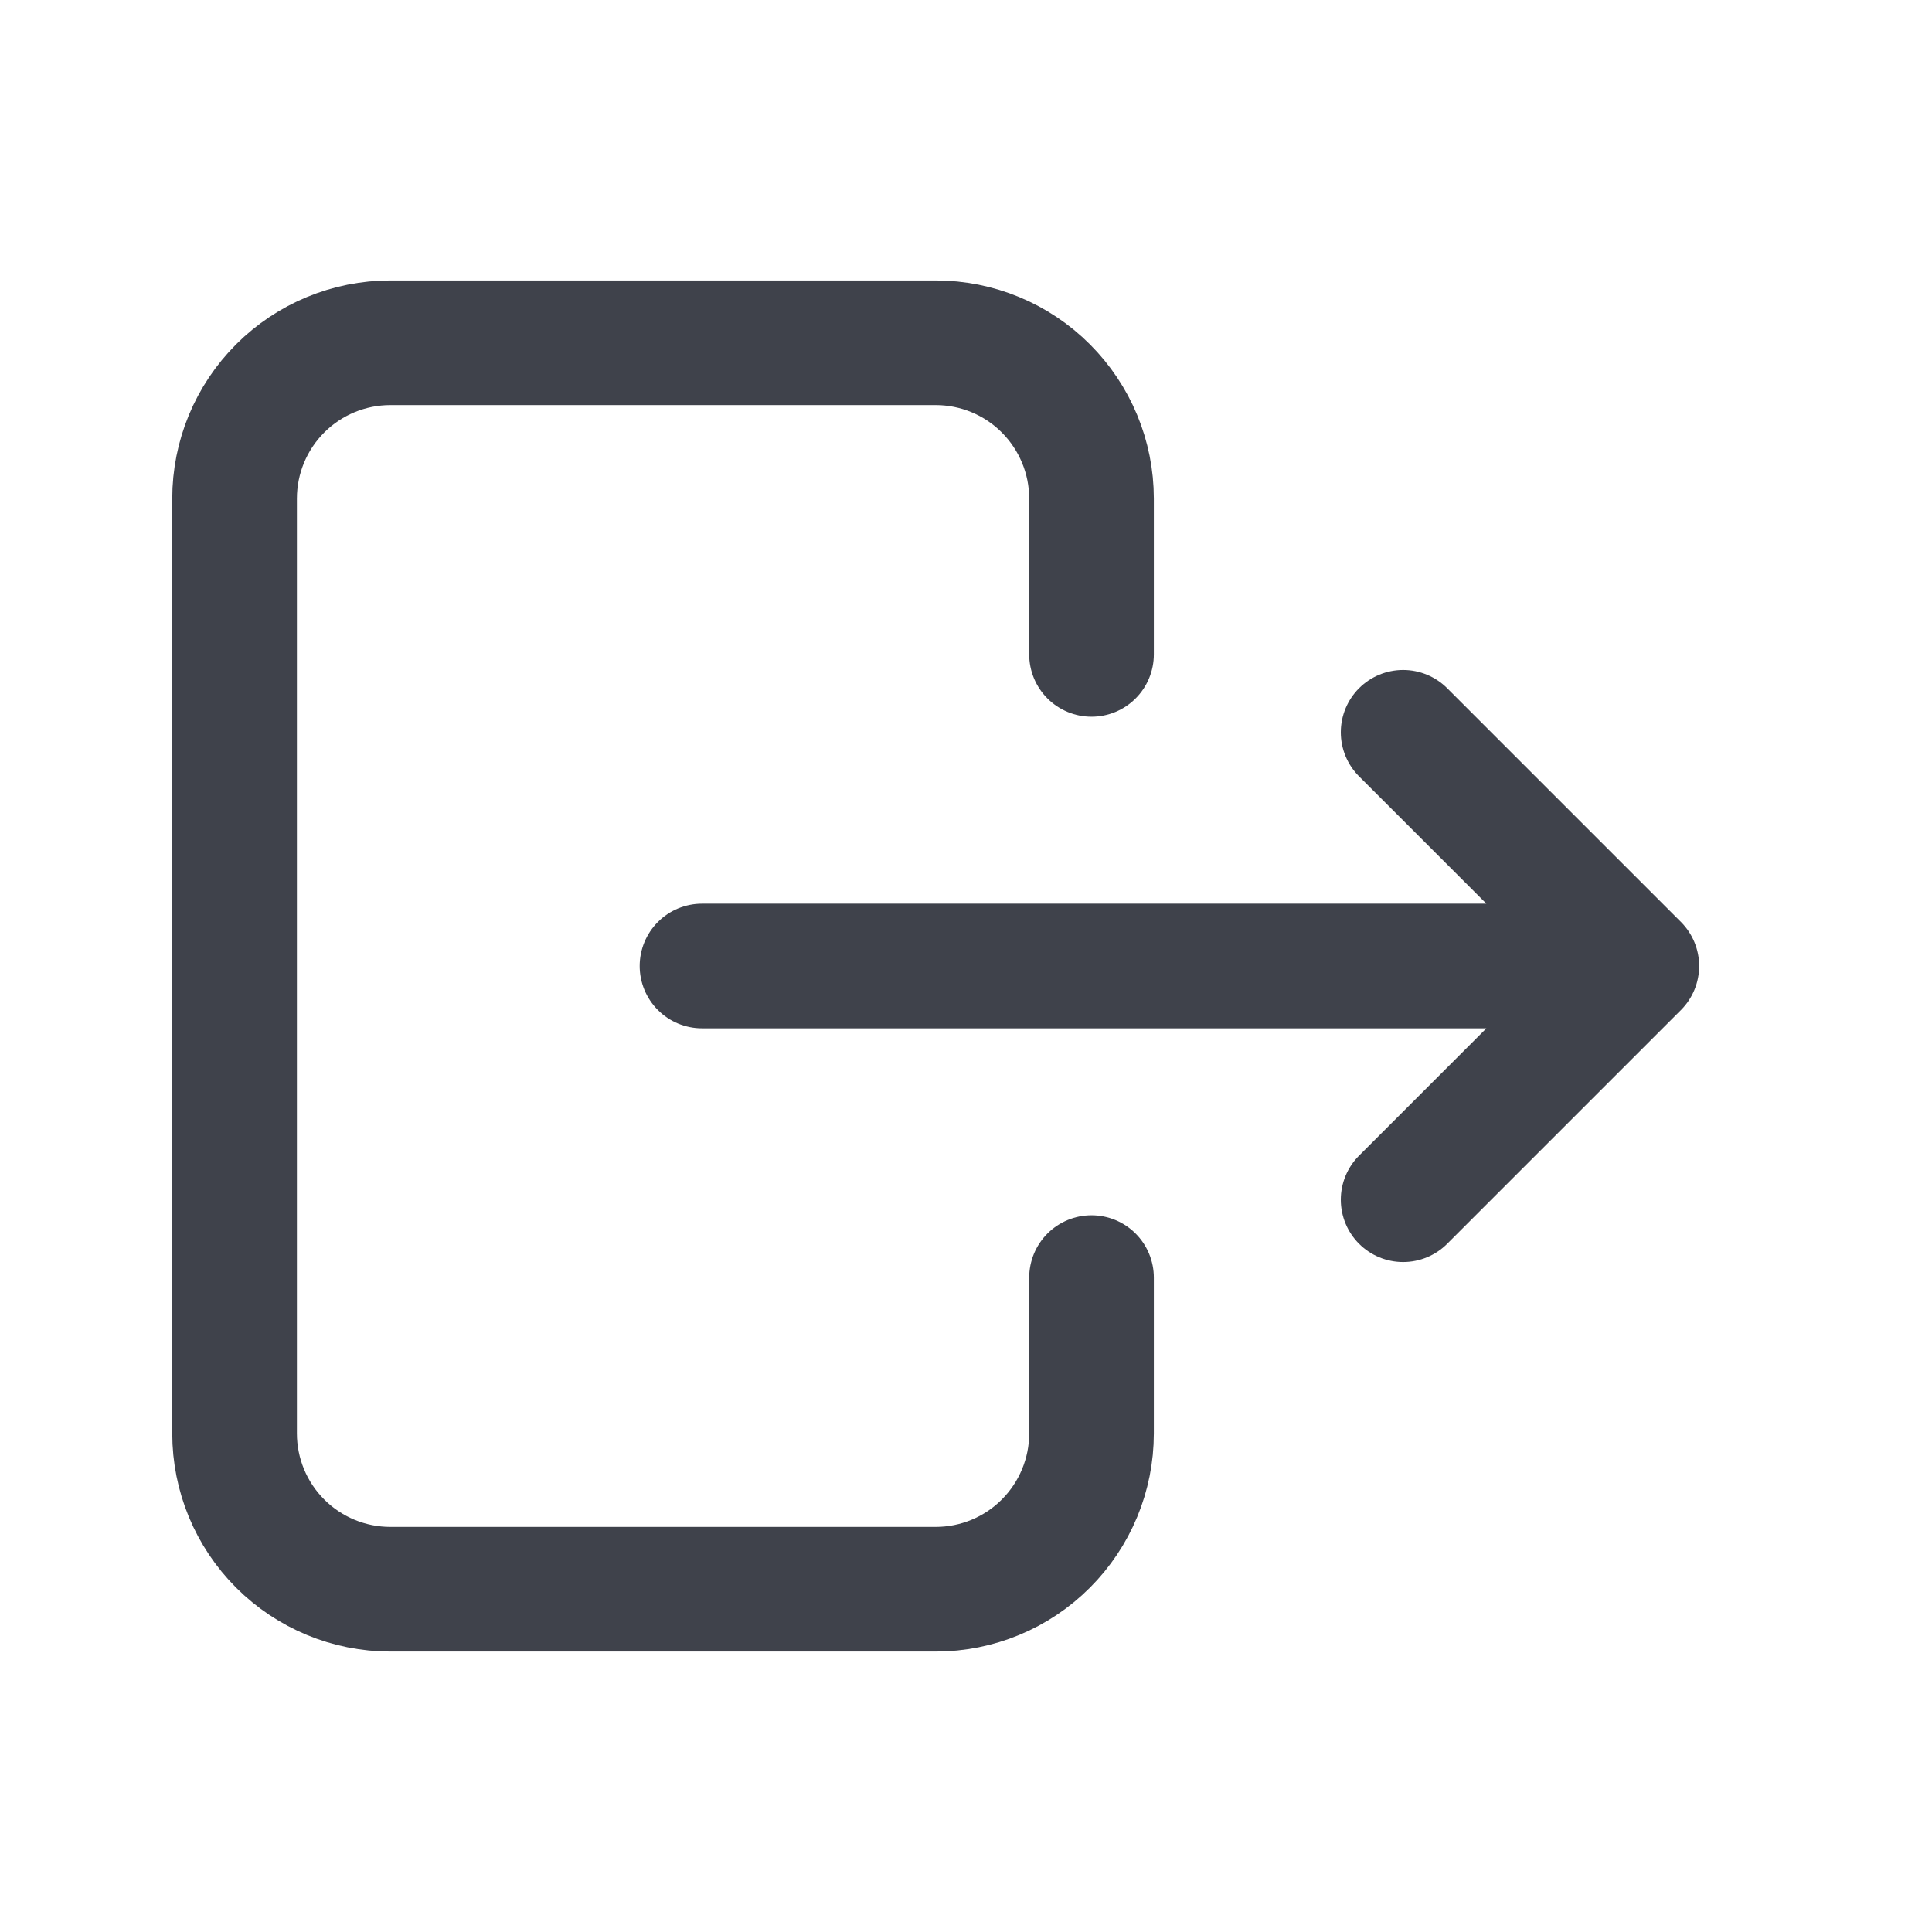
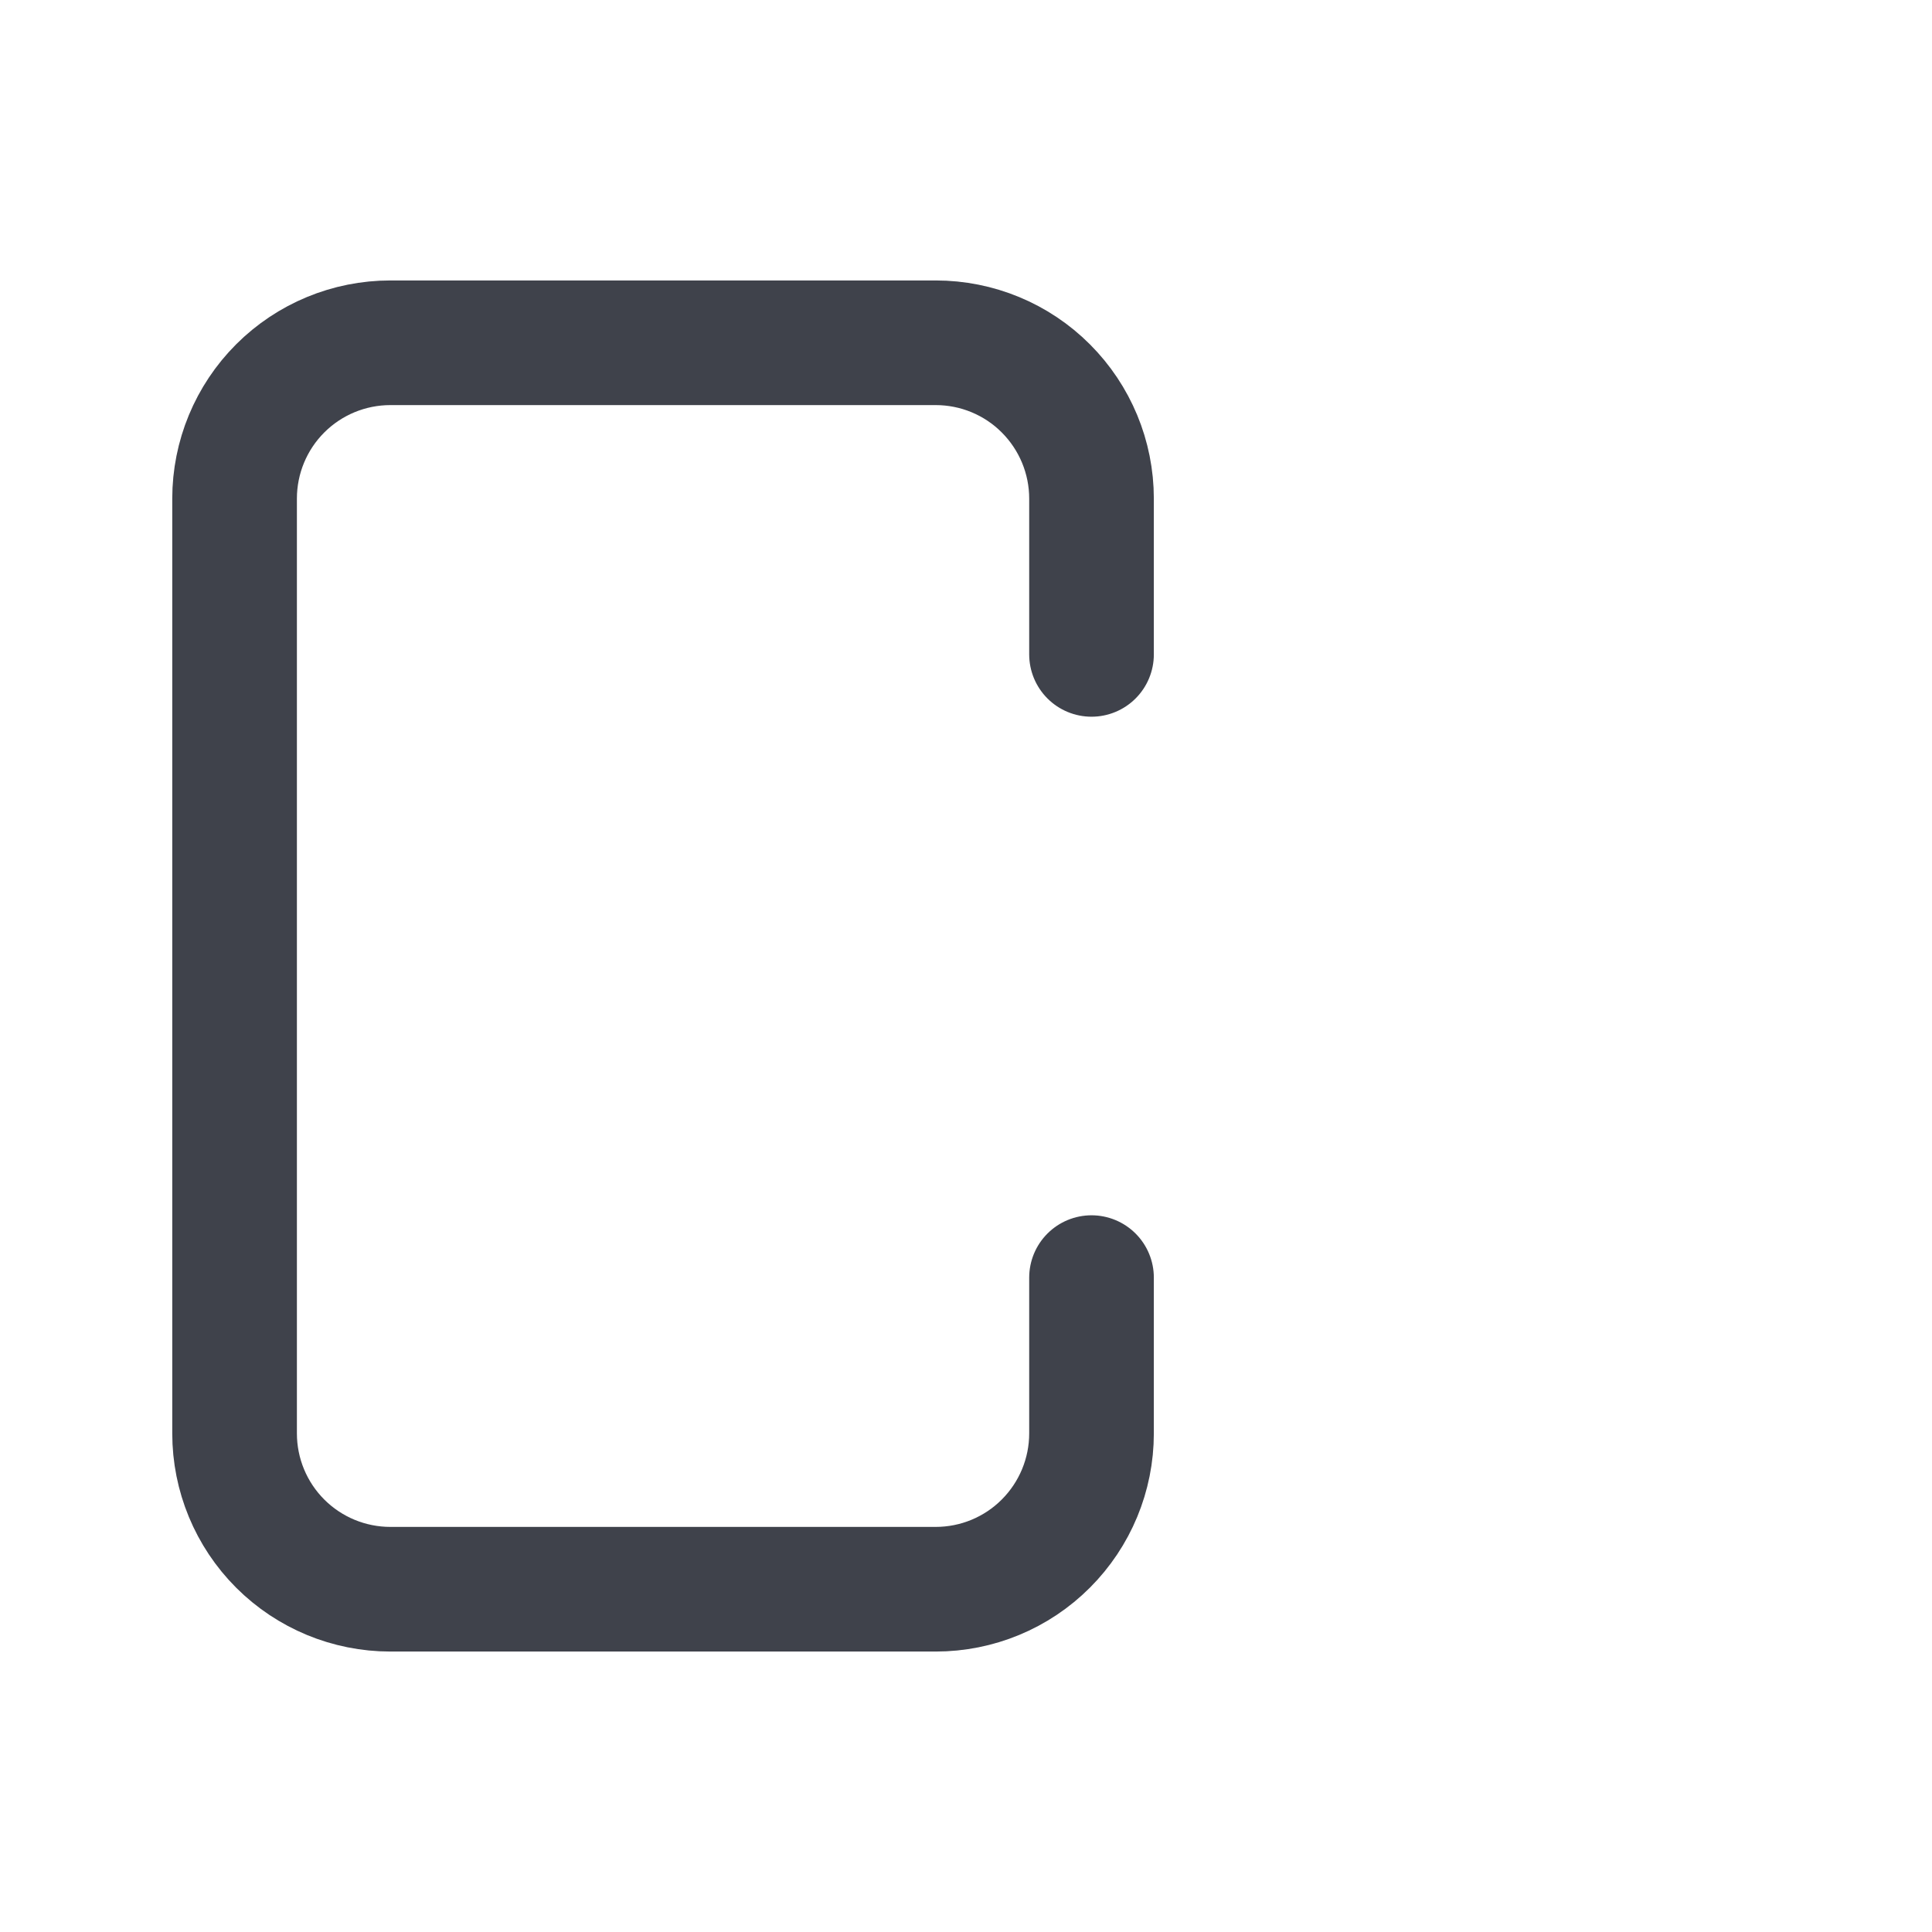
<svg xmlns="http://www.w3.org/2000/svg" width="31" height="31" viewBox="0 0 31 31" fill="none">
  <path d="M17.514 10.5V8C17.514 7.337 17.25 6.701 16.781 6.232C16.313 5.763 15.677 5.5 15.014 5.5H6.264C5.601 5.5 4.965 5.763 4.496 6.232C4.027 6.701 3.764 7.337 3.764 8V23C3.764 23.663 4.027 24.299 4.496 24.768C4.965 25.237 5.601 25.5 6.264 25.5H15.014C15.677 25.5 16.313 25.237 16.781 24.768C17.25 24.299 17.514 23.663 17.514 23V20.5" stroke="#3F424B" stroke-width="2" stroke-linecap="round" stroke-linejoin="round" />
-   <path d="M11.264 15.5H26.264M26.264 15.5L22.514 11.75M26.264 15.5L22.514 19.25" stroke="#3F424B" stroke-width="2" stroke-linecap="round" stroke-linejoin="round" />
</svg>